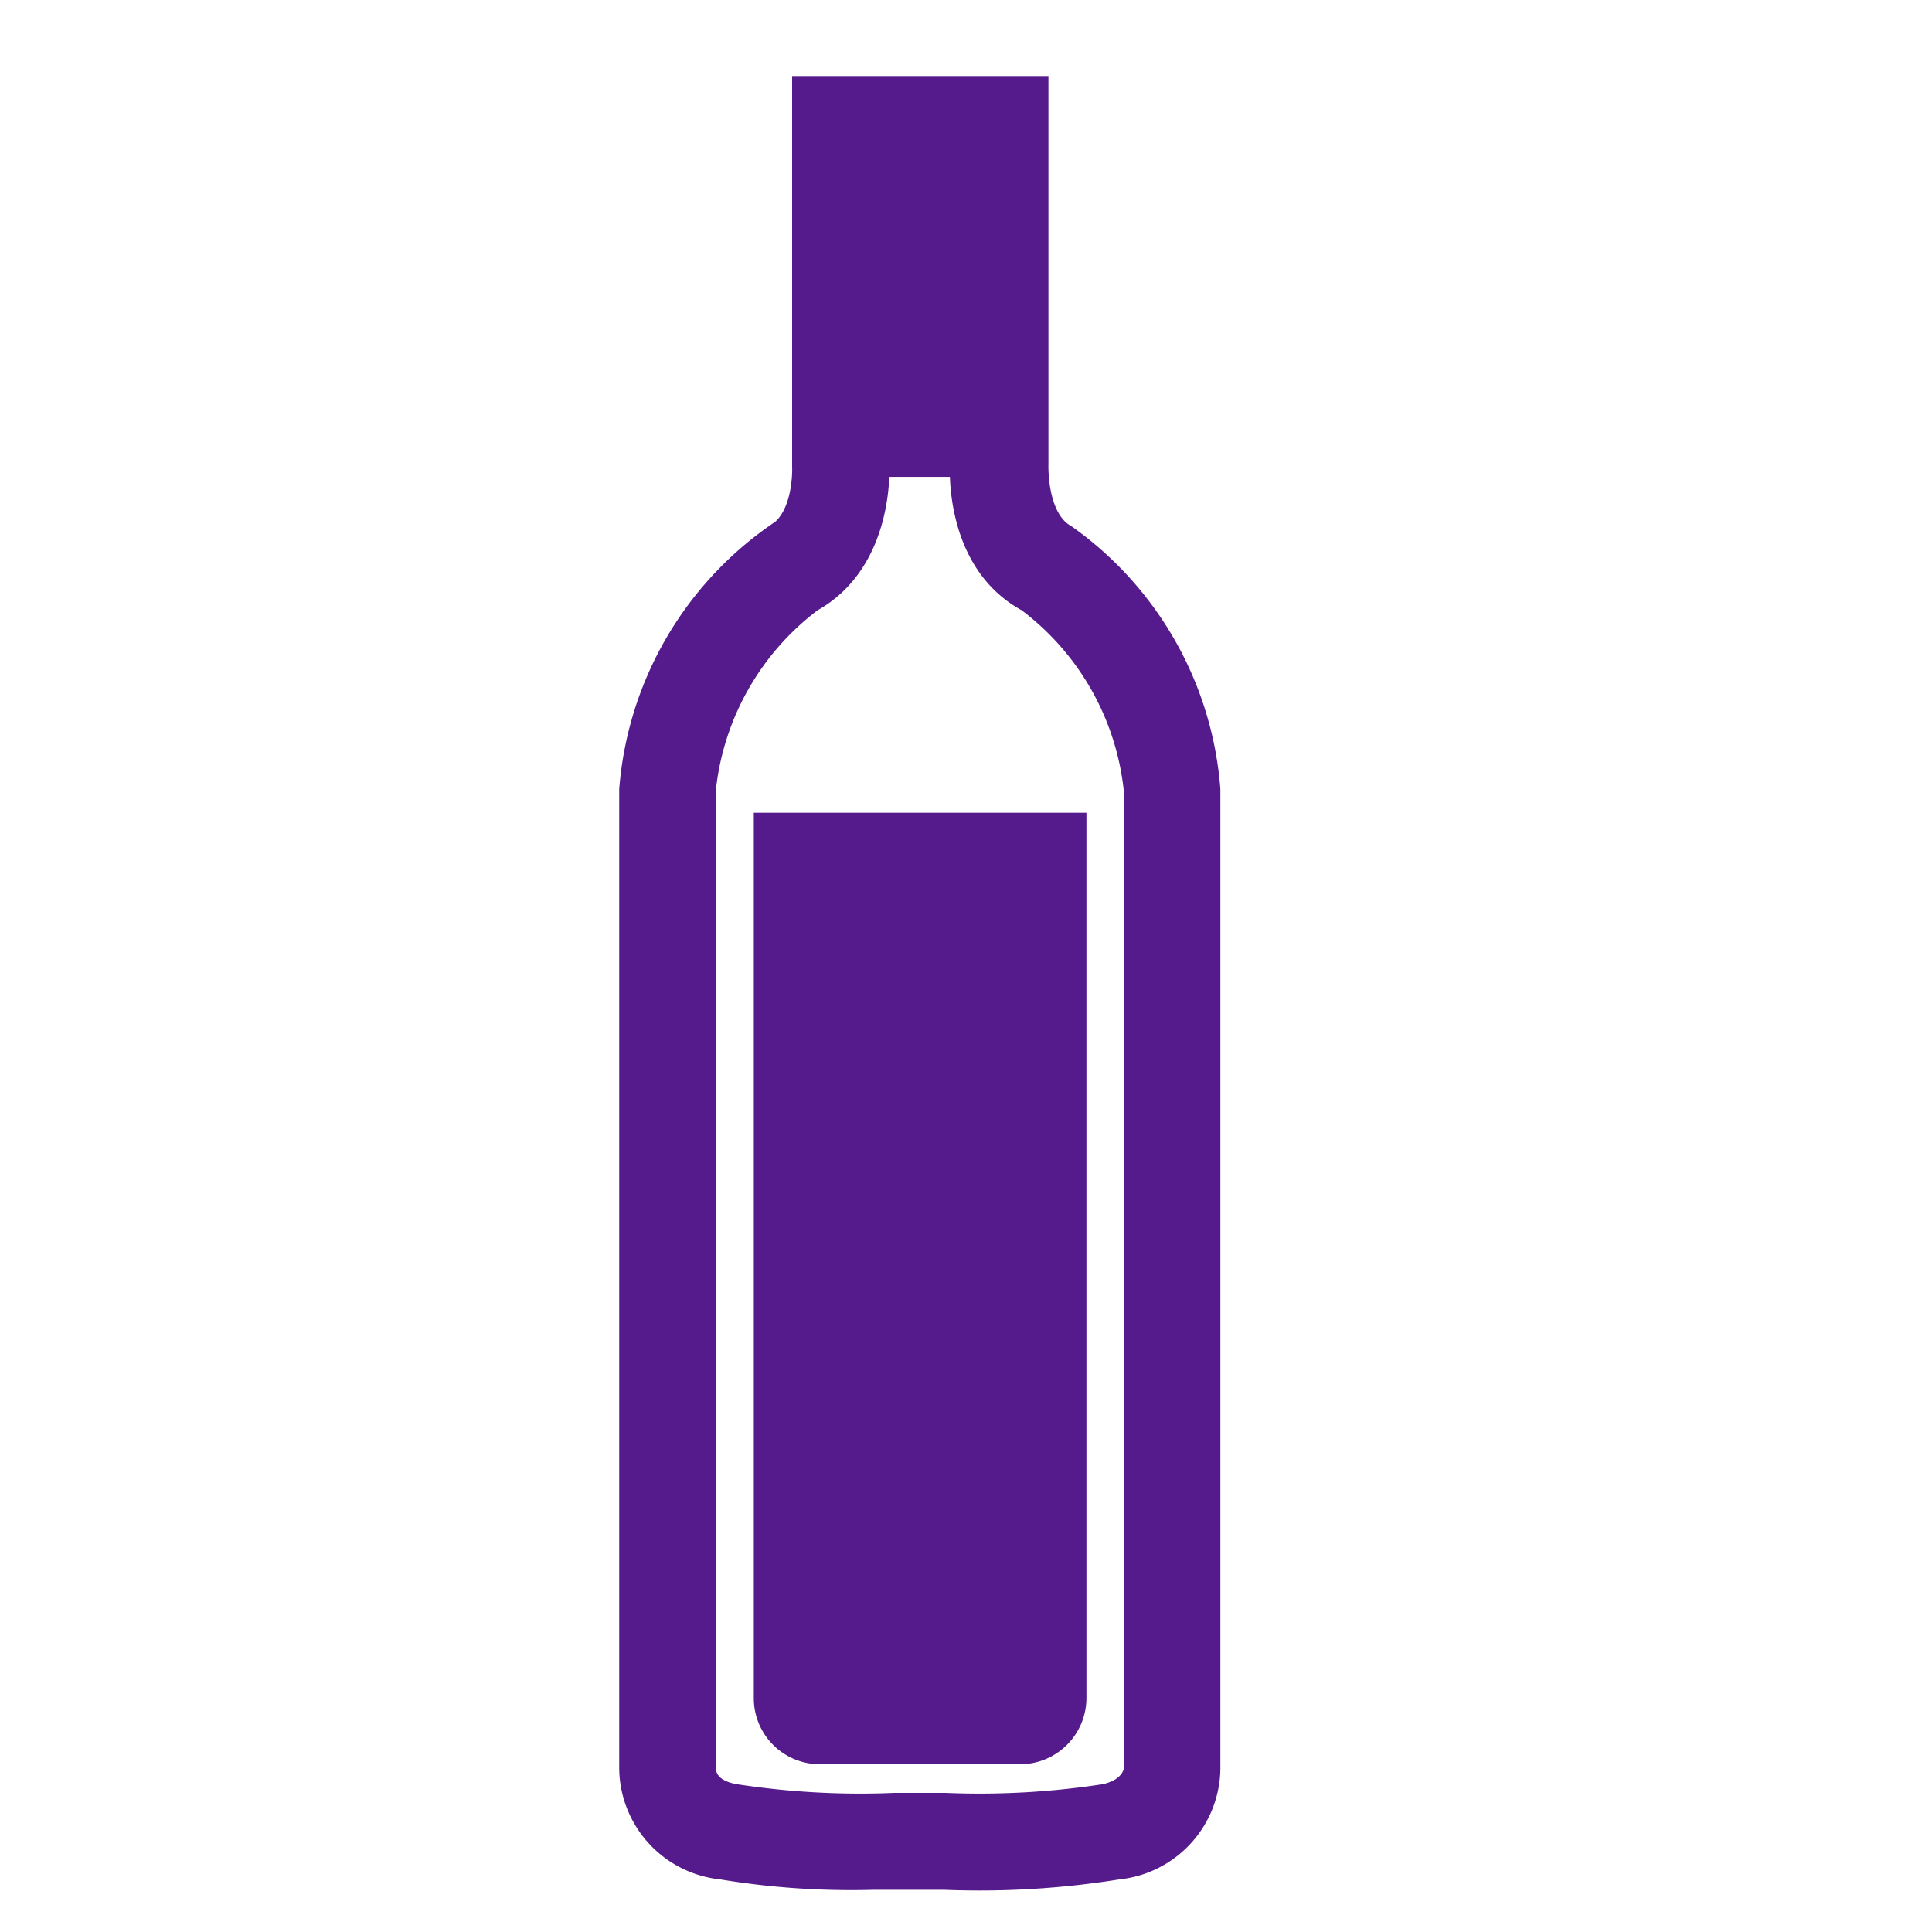
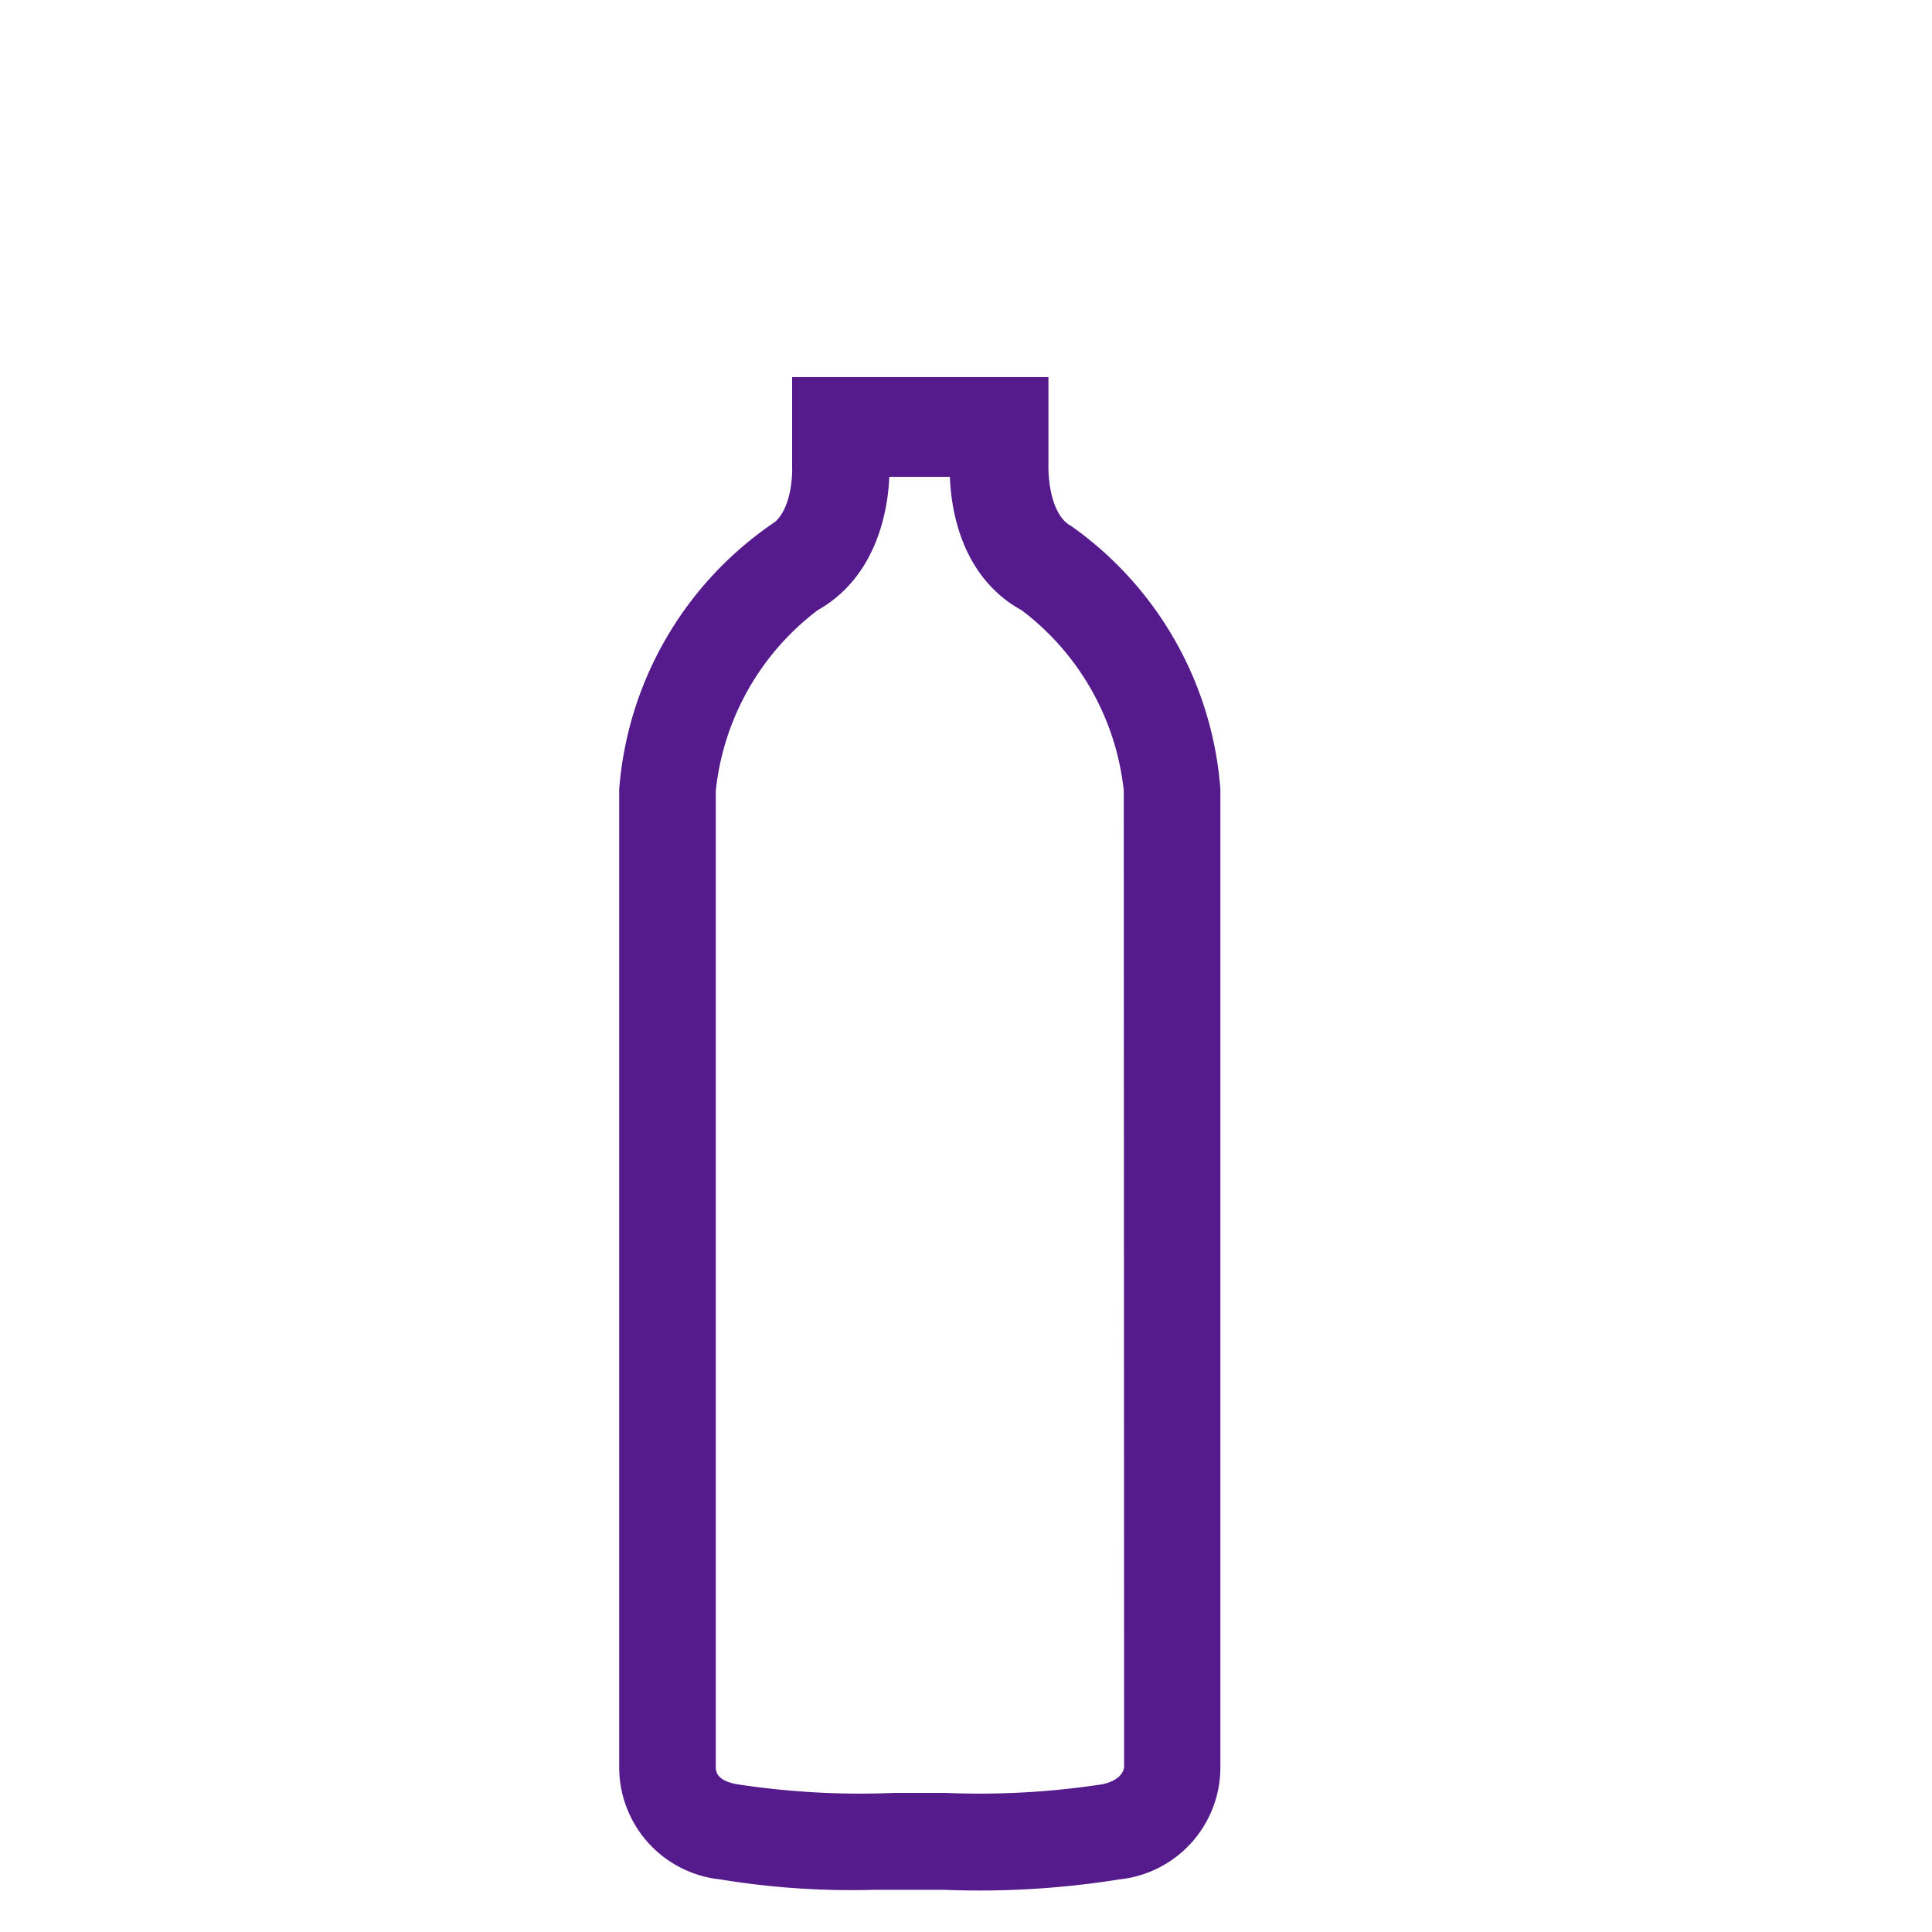
<svg xmlns="http://www.w3.org/2000/svg" id="ICONES" viewBox="0 0 60 60" fill="#551A8B" stroke="#551A8B">
-   <path d="M33,16.76c-1-.57-.94-2.27-.94-2.35v-2.2h0V2.86H25.1V14.29h0v.18s.09,1.72-.95,2.29a10.53,10.53,0,0,0-4.42,7.77V54.87a3,3,0,0,0,2.7,3,24.47,24.47,0,0,0,4.68.32h2.23a27,27,0,0,0,5.36-.32,3,3,0,0,0,2.7-2.93V24.53A10.51,10.51,0,0,0,33,16.76ZM35.41,54.9s0,.76-1.06,1a25.69,25.69,0,0,1-5,.28H27.78a25.69,25.69,0,0,1-5-.28c-.93-.17-1.05-.74-1.05-1V24.53a8.59,8.59,0,0,1,3.39-6c2.16-1.19,2-4.05,2-4.1v-.12H30v.05c0,.12-.19,3,2,4.17a8.6,8.6,0,0,1,3.4,6Z" />
-   <path d="M23.91,52.74a1.55,1.55,0,0,0,1.55,1.55h6.23a1.56,1.56,0,0,0,1.55-1.55v-27H23.91Z" />
+   <path d="M33,16.76c-1-.57-.94-2.27-.94-2.35v-2.2h0H25.1V14.29h0v.18s.09,1.72-.95,2.29a10.53,10.53,0,0,0-4.42,7.77V54.87a3,3,0,0,0,2.7,3,24.47,24.47,0,0,0,4.68.32h2.23a27,27,0,0,0,5.36-.32,3,3,0,0,0,2.7-2.93V24.53A10.51,10.51,0,0,0,33,16.76ZM35.41,54.9s0,.76-1.06,1a25.69,25.69,0,0,1-5,.28H27.78a25.69,25.69,0,0,1-5-.28c-.93-.17-1.05-.74-1.05-1V24.53a8.59,8.59,0,0,1,3.39-6c2.16-1.19,2-4.05,2-4.1v-.12H30v.05c0,.12-.19,3,2,4.17a8.6,8.6,0,0,1,3.4,6Z" />
</svg>